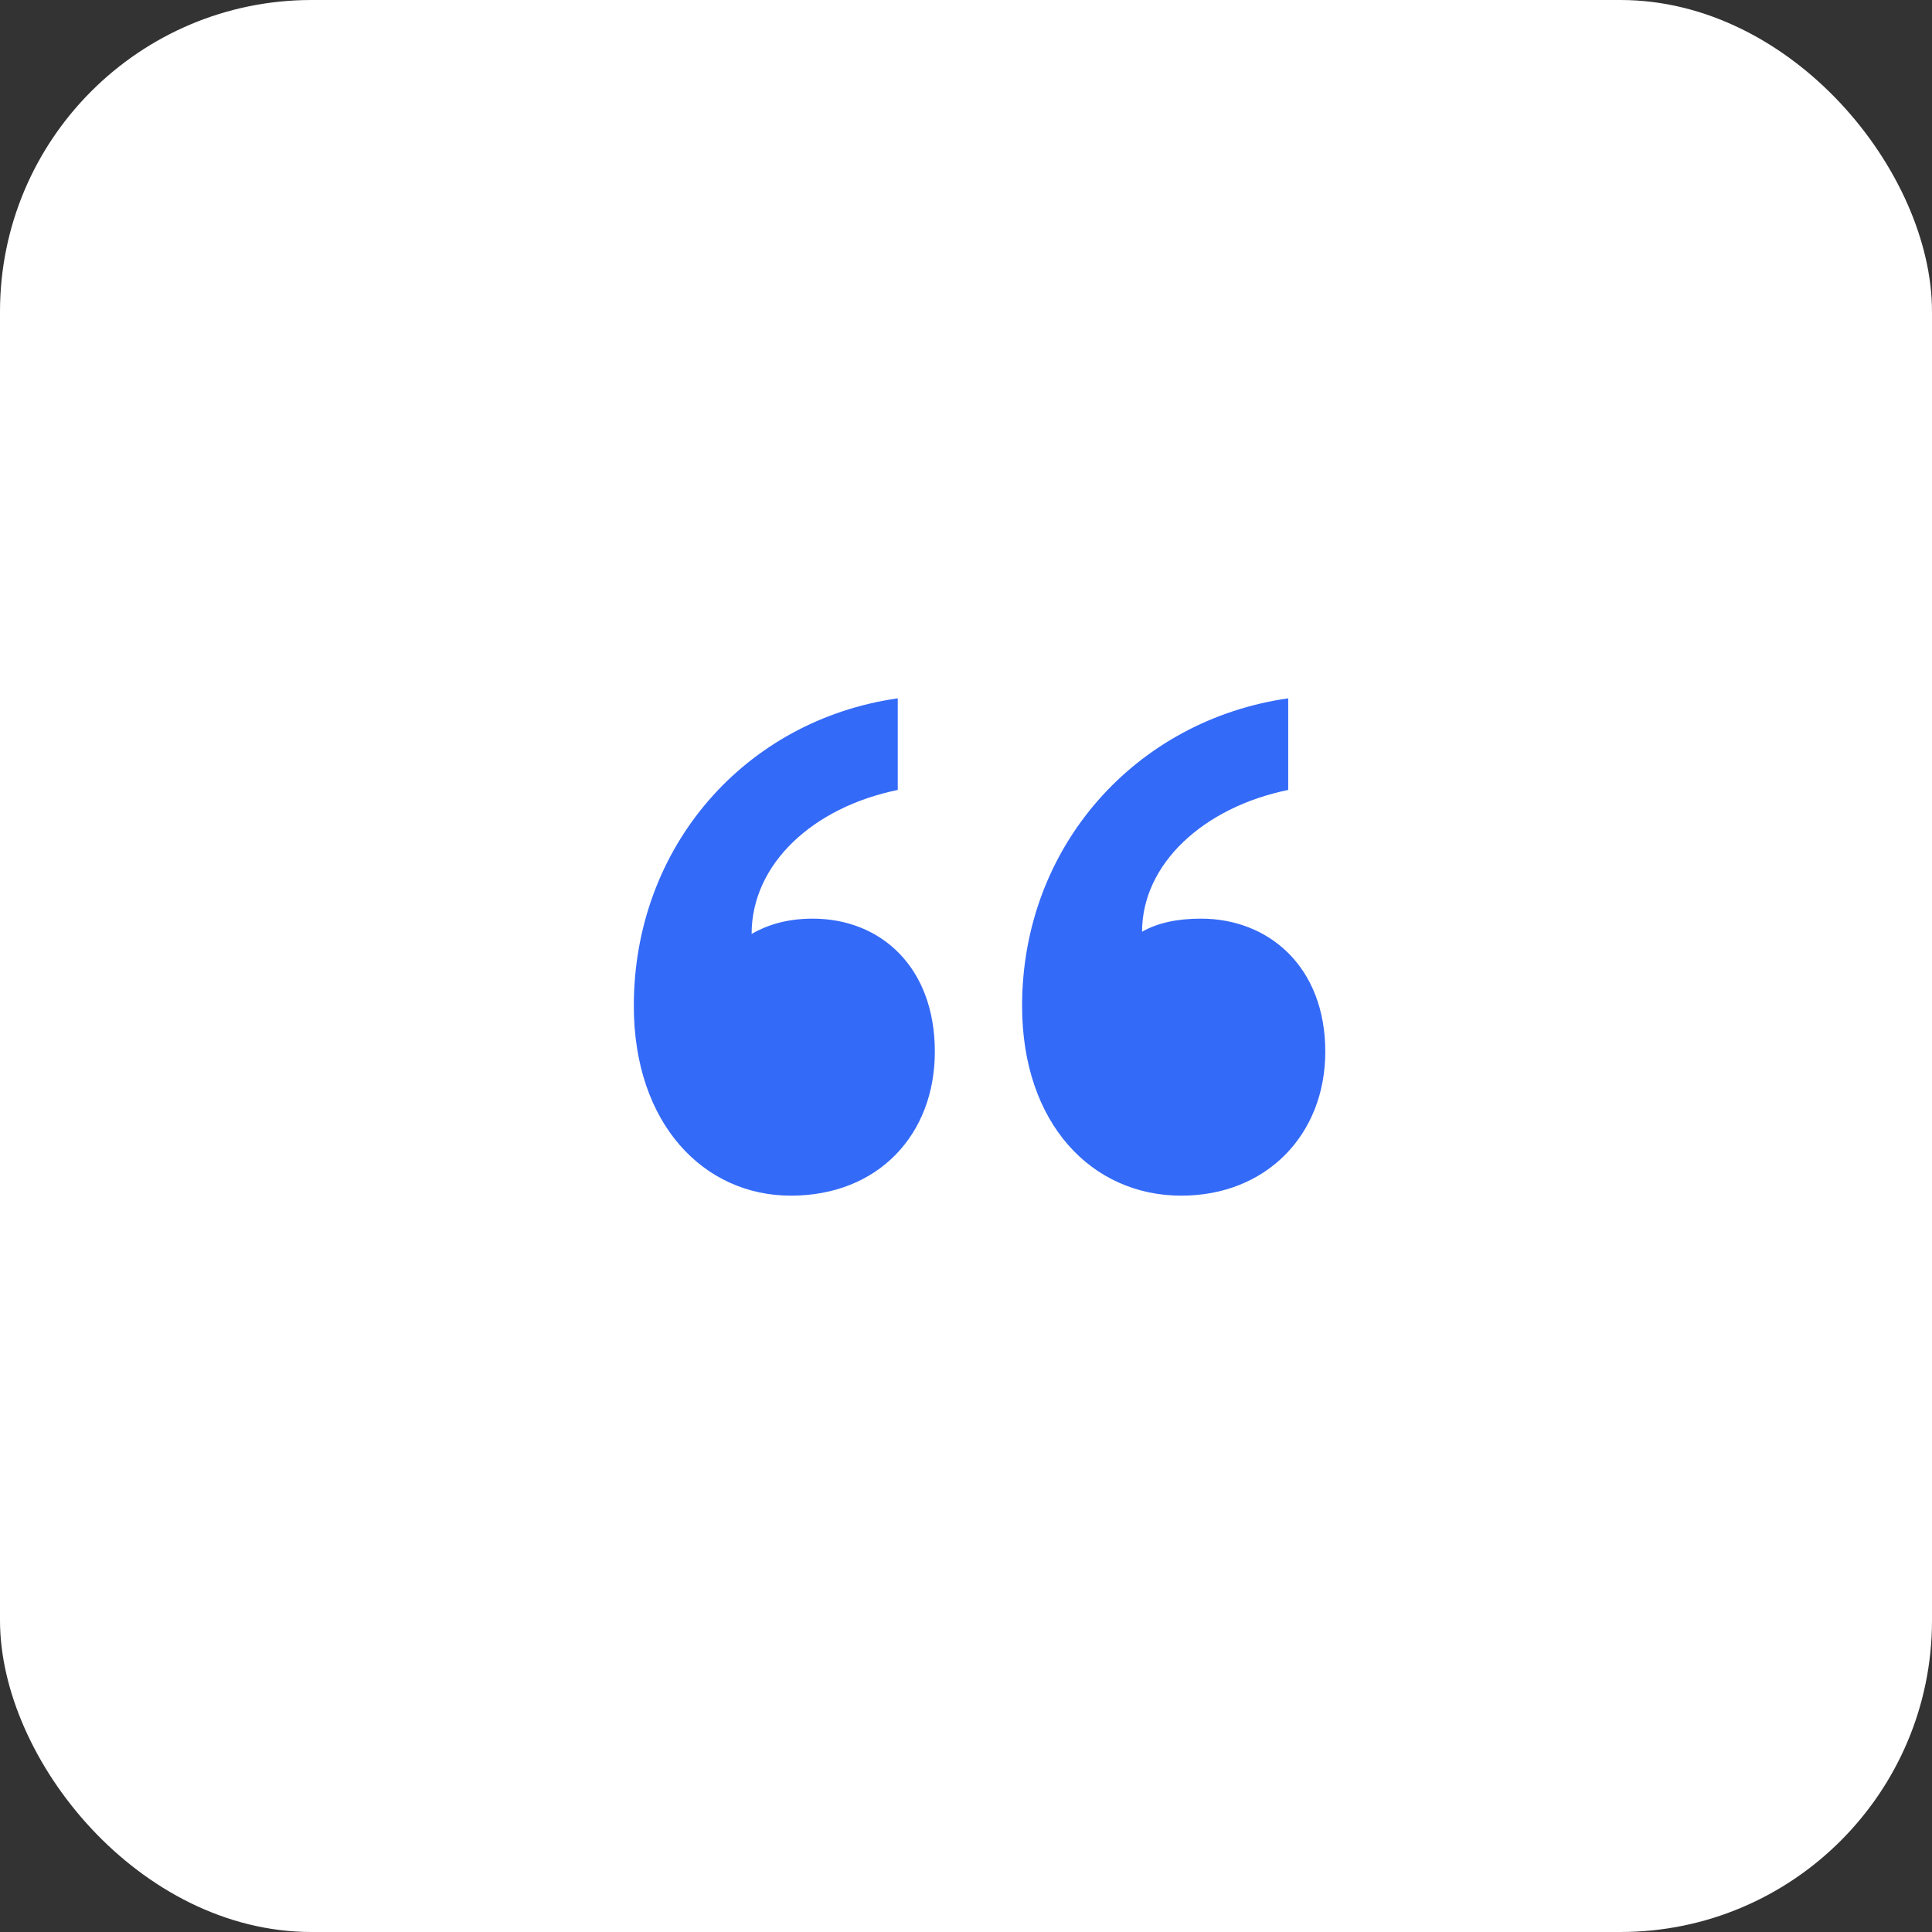
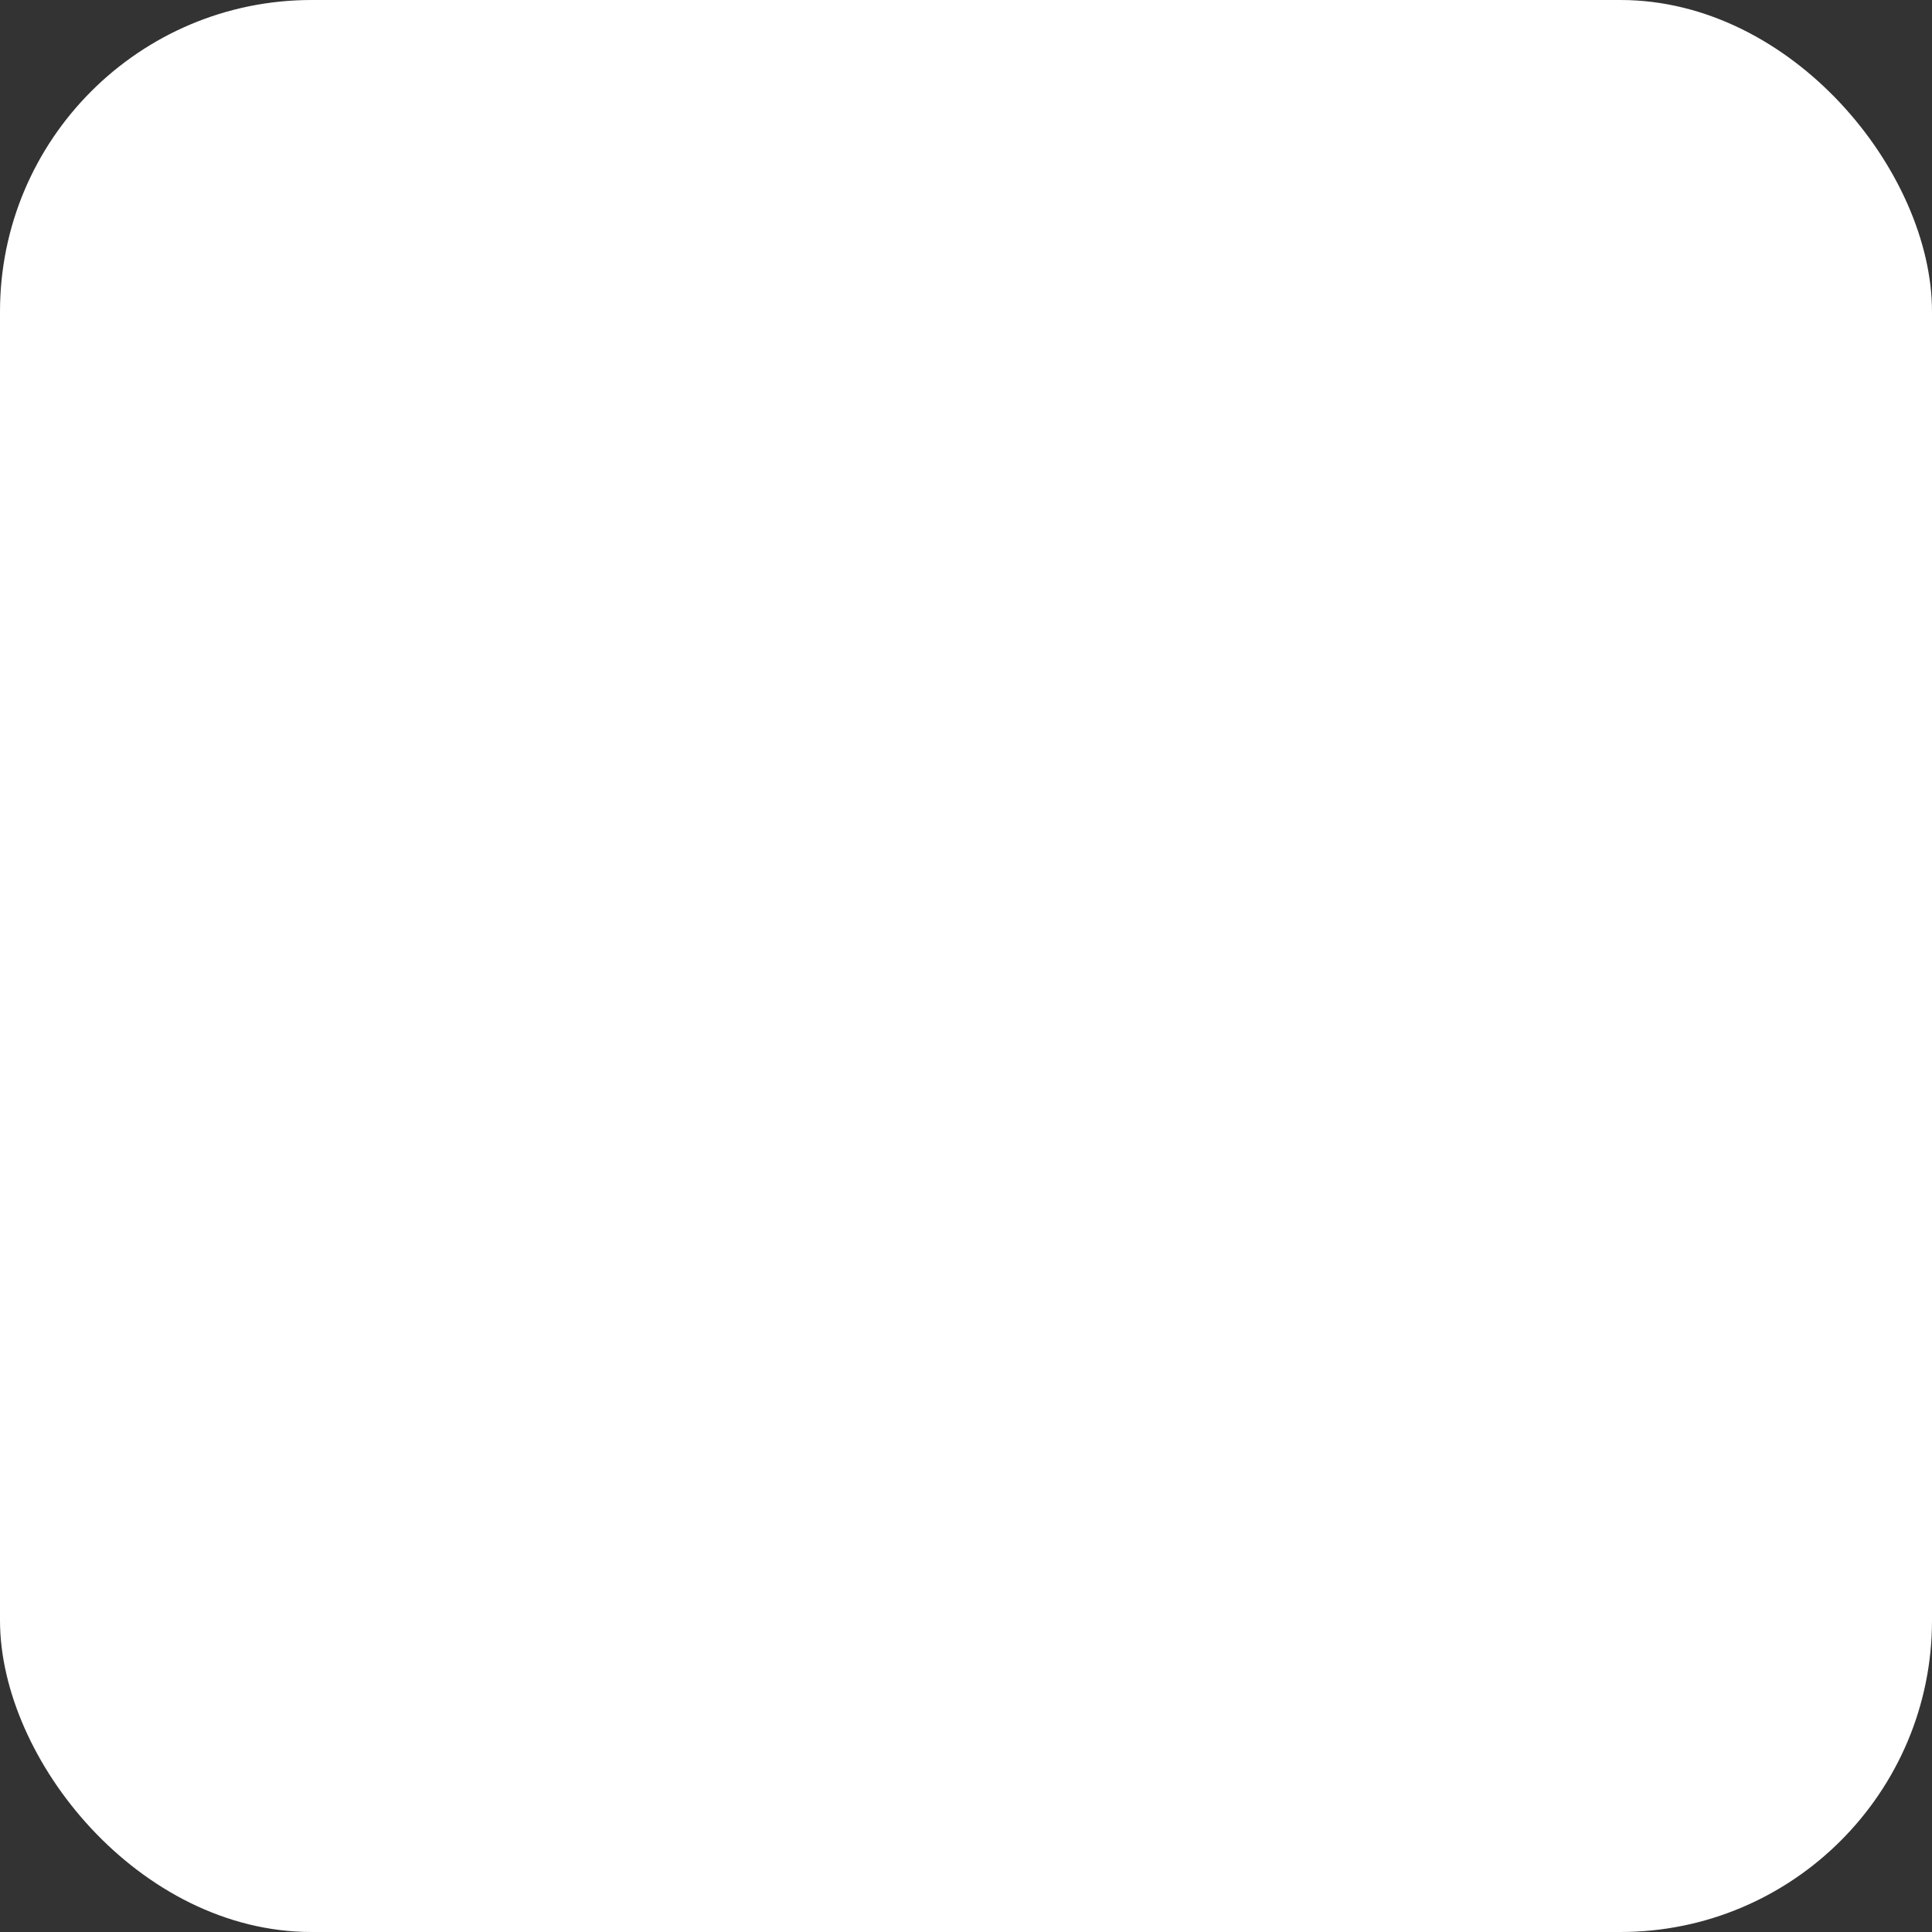
<svg xmlns="http://www.w3.org/2000/svg" width="62" height="62" viewBox="0 0 62 62" fill="none">
  <rect x="0" y="0" width="62" height="62" fill="#333333" stroke="none" />
  <rect width="62" height="62" rx="10" fill="white" />
-   <path d="M30 33.75C30 31.02 28.25 29.48 26.08 29.48C25.24 29.48 24.61 29.69 24.12 29.97C24.12 27.73 26.08 25.91 28.81 25.35V22.41C23.91 23.11 20.34 27.17 20.34 32.28C20.34 36.06 22.58 38.37 25.38 38.37C28.18 38.37 30 36.41 30 33.75ZM42.53 33.75C42.53 31.02 40.71 29.48 38.54 29.48C37.77 29.48 37.14 29.62 36.65 29.9C36.65 27.73 38.61 25.91 41.34 25.35V22.41C36.44 23.11 32.8 27.17 32.8 32.28C32.8 36.06 35.04 38.37 37.91 38.37C40.64 38.37 42.53 36.41 42.53 33.75Z" fill="#346AF8" />
</svg>